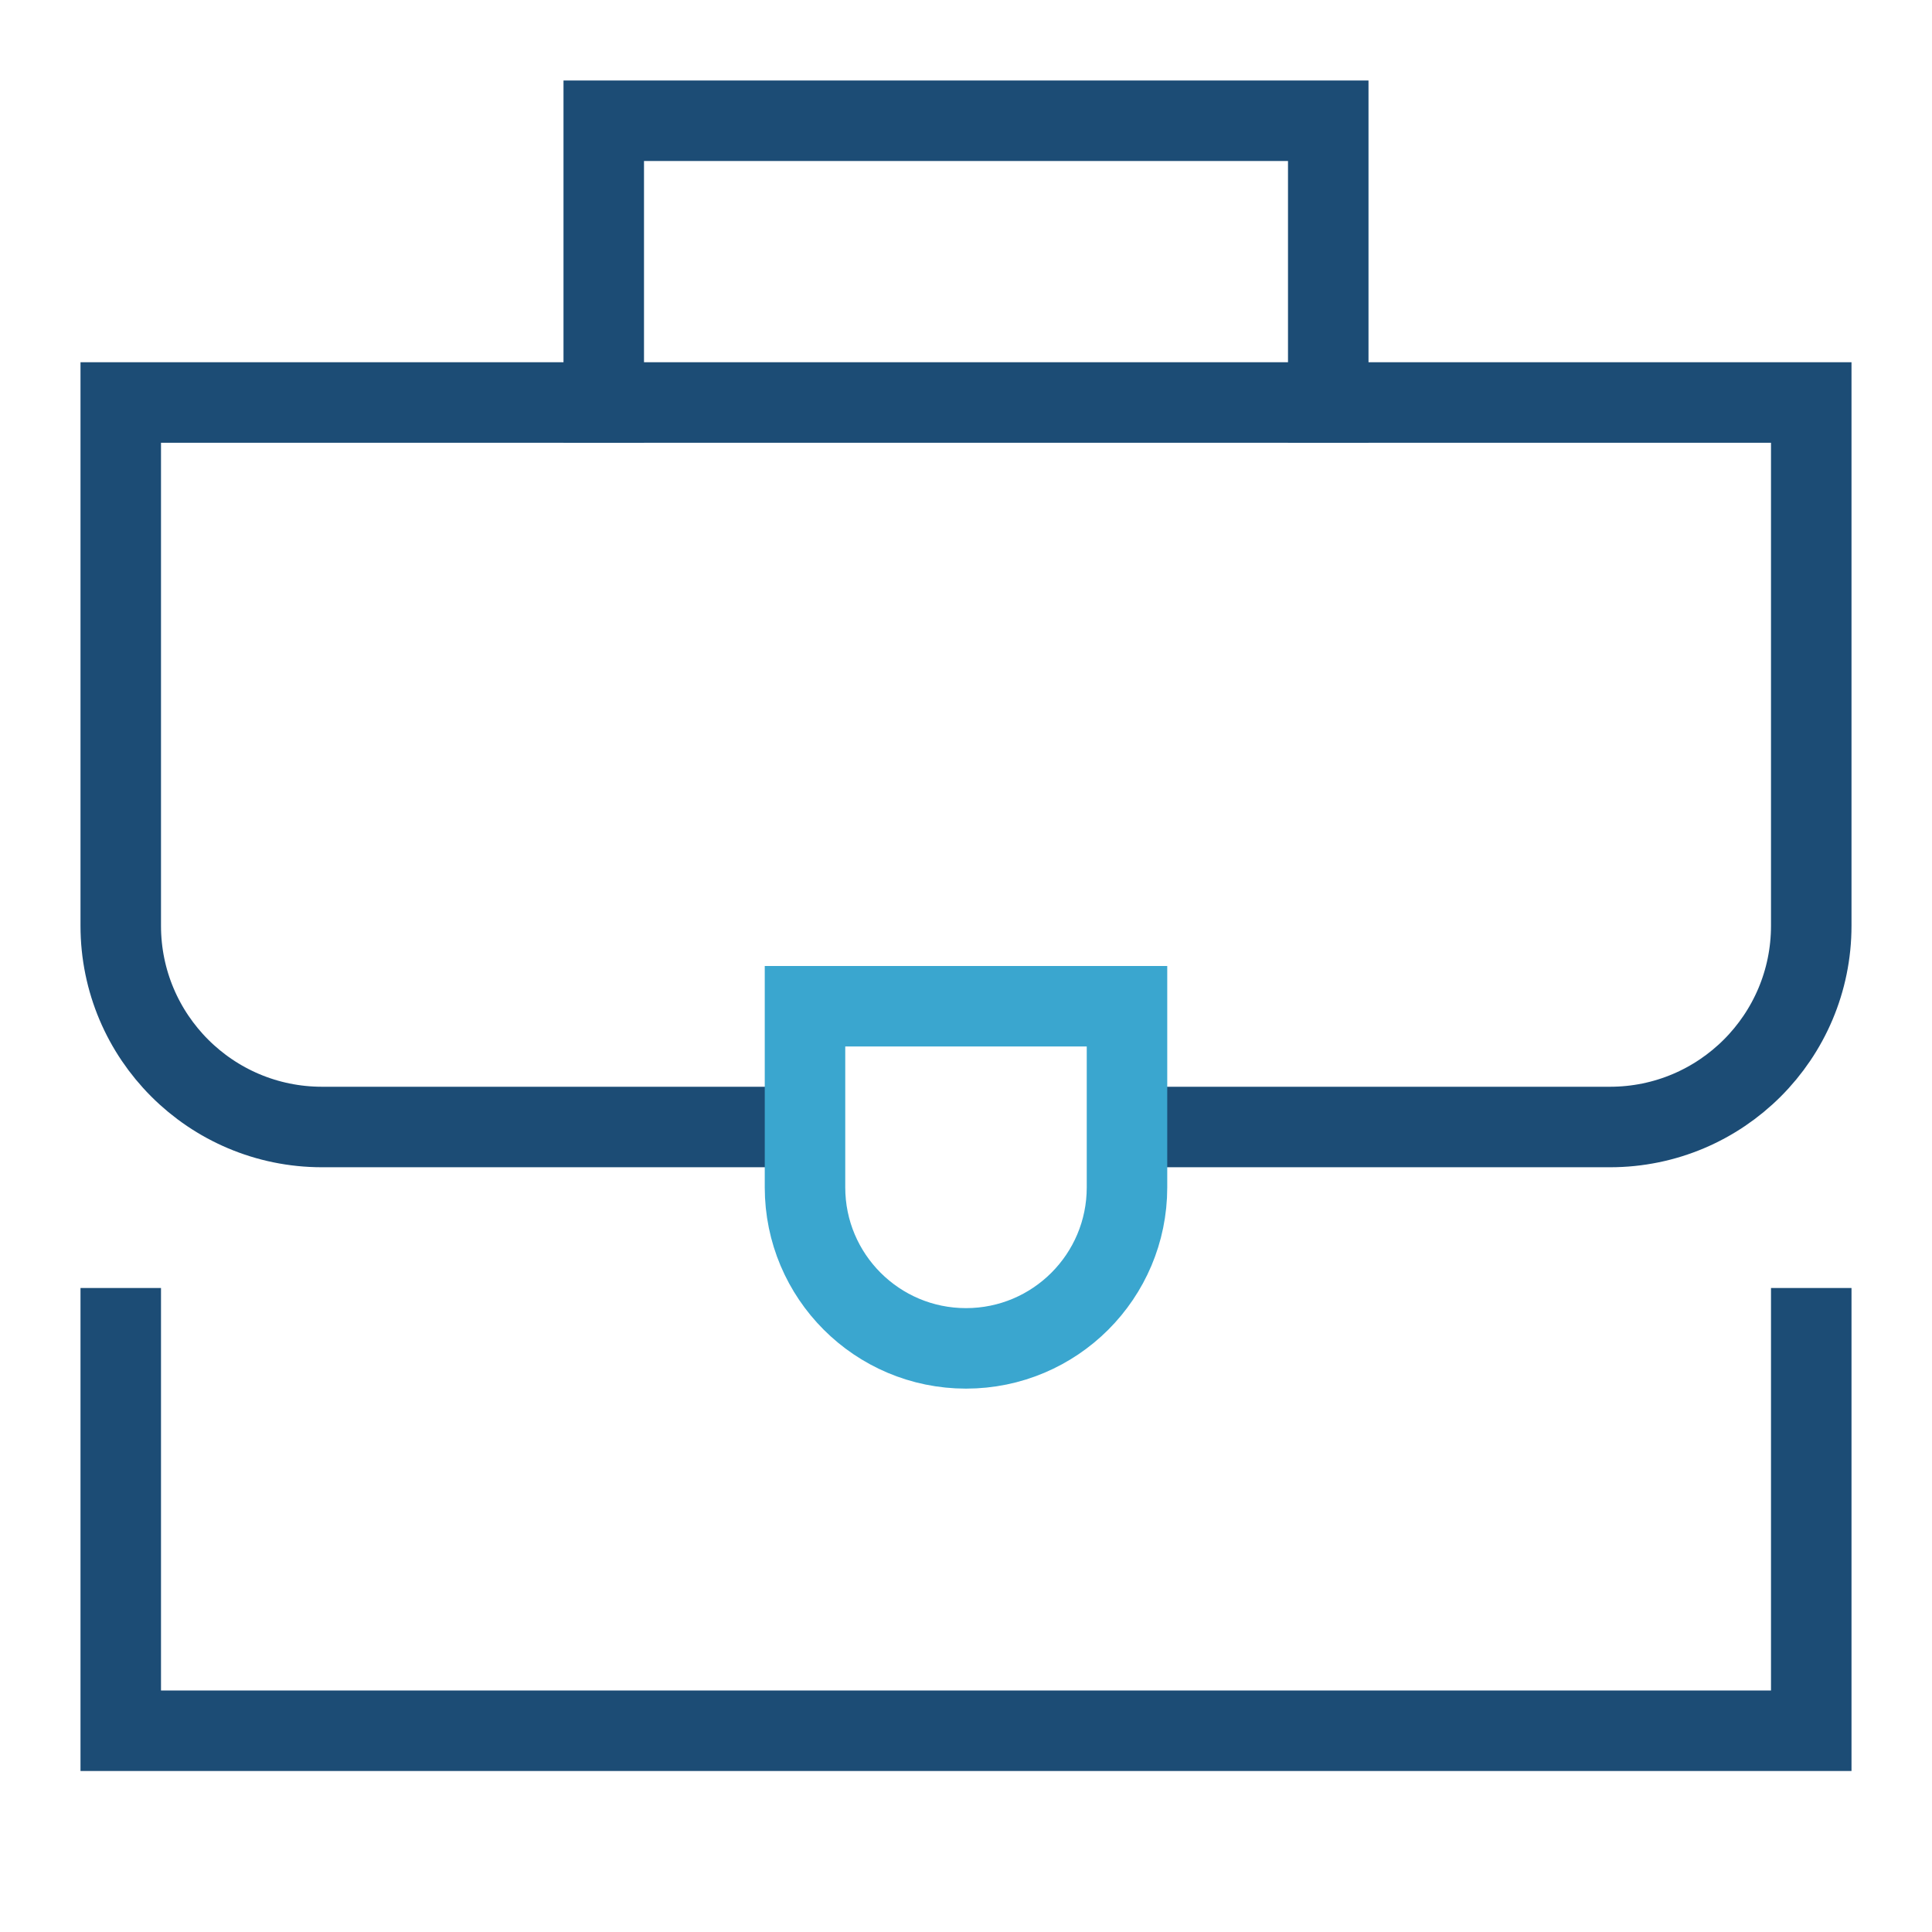
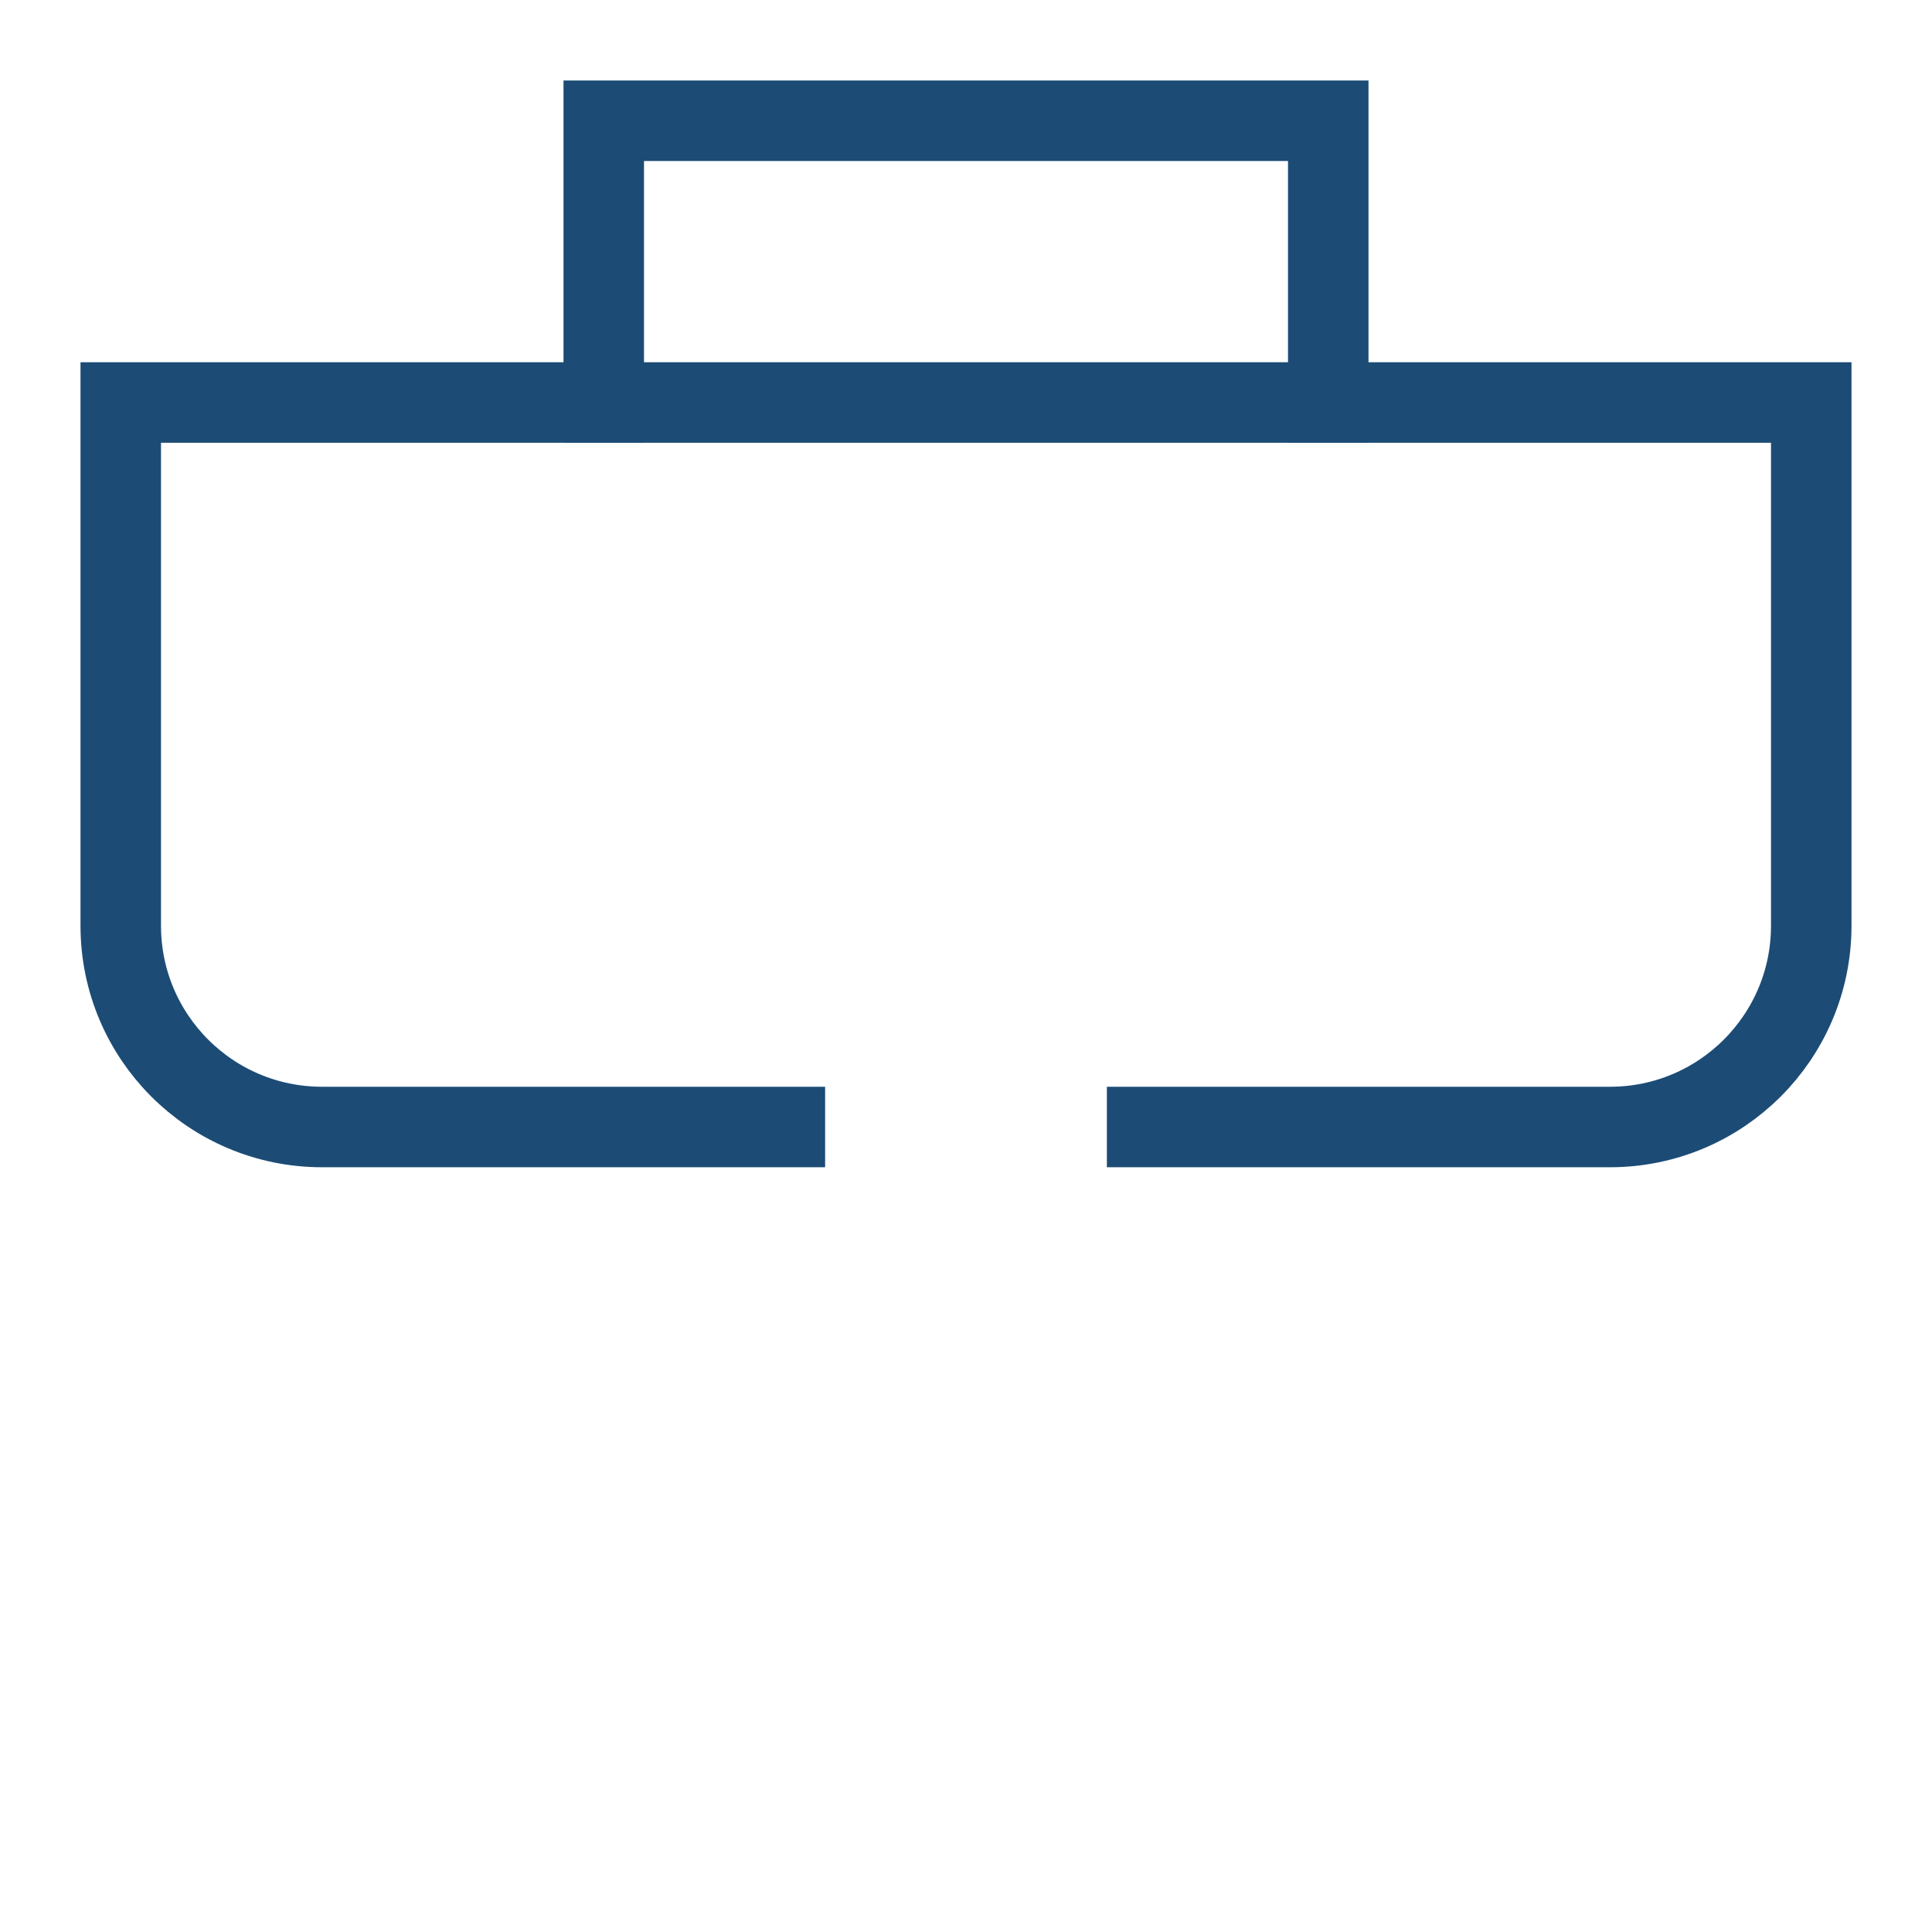
<svg xmlns="http://www.w3.org/2000/svg" width="48" height="48" viewBox="0 0 48 48" fill="none">
  <path d="M15 10V3H33V10" stroke="#1C4C75" stroke-width="2" stroke-miterlimit="10" stroke-linecap="square" />
  <path d="M19.5 28H8C5.239 28 3 25.761 3 23V10H45V23C45 25.761 42.761 28 40 28H28.5" stroke="#1C4C75" stroke-width="2" stroke-miterlimit="10" stroke-linecap="square" />
-   <path d="M28 25H20V29.5C20 31.709 21.791 33.5 24 33.5C26.209 33.5 28 31.709 28 29.5V25Z" stroke="#3AA6CF" stroke-width="2" stroke-miterlimit="10" stroke-linecap="square" />
-   <path d="M3 33V43H45V33" stroke="#1C4C75" stroke-width="2" stroke-miterlimit="10" stroke-linecap="square" />
</svg>